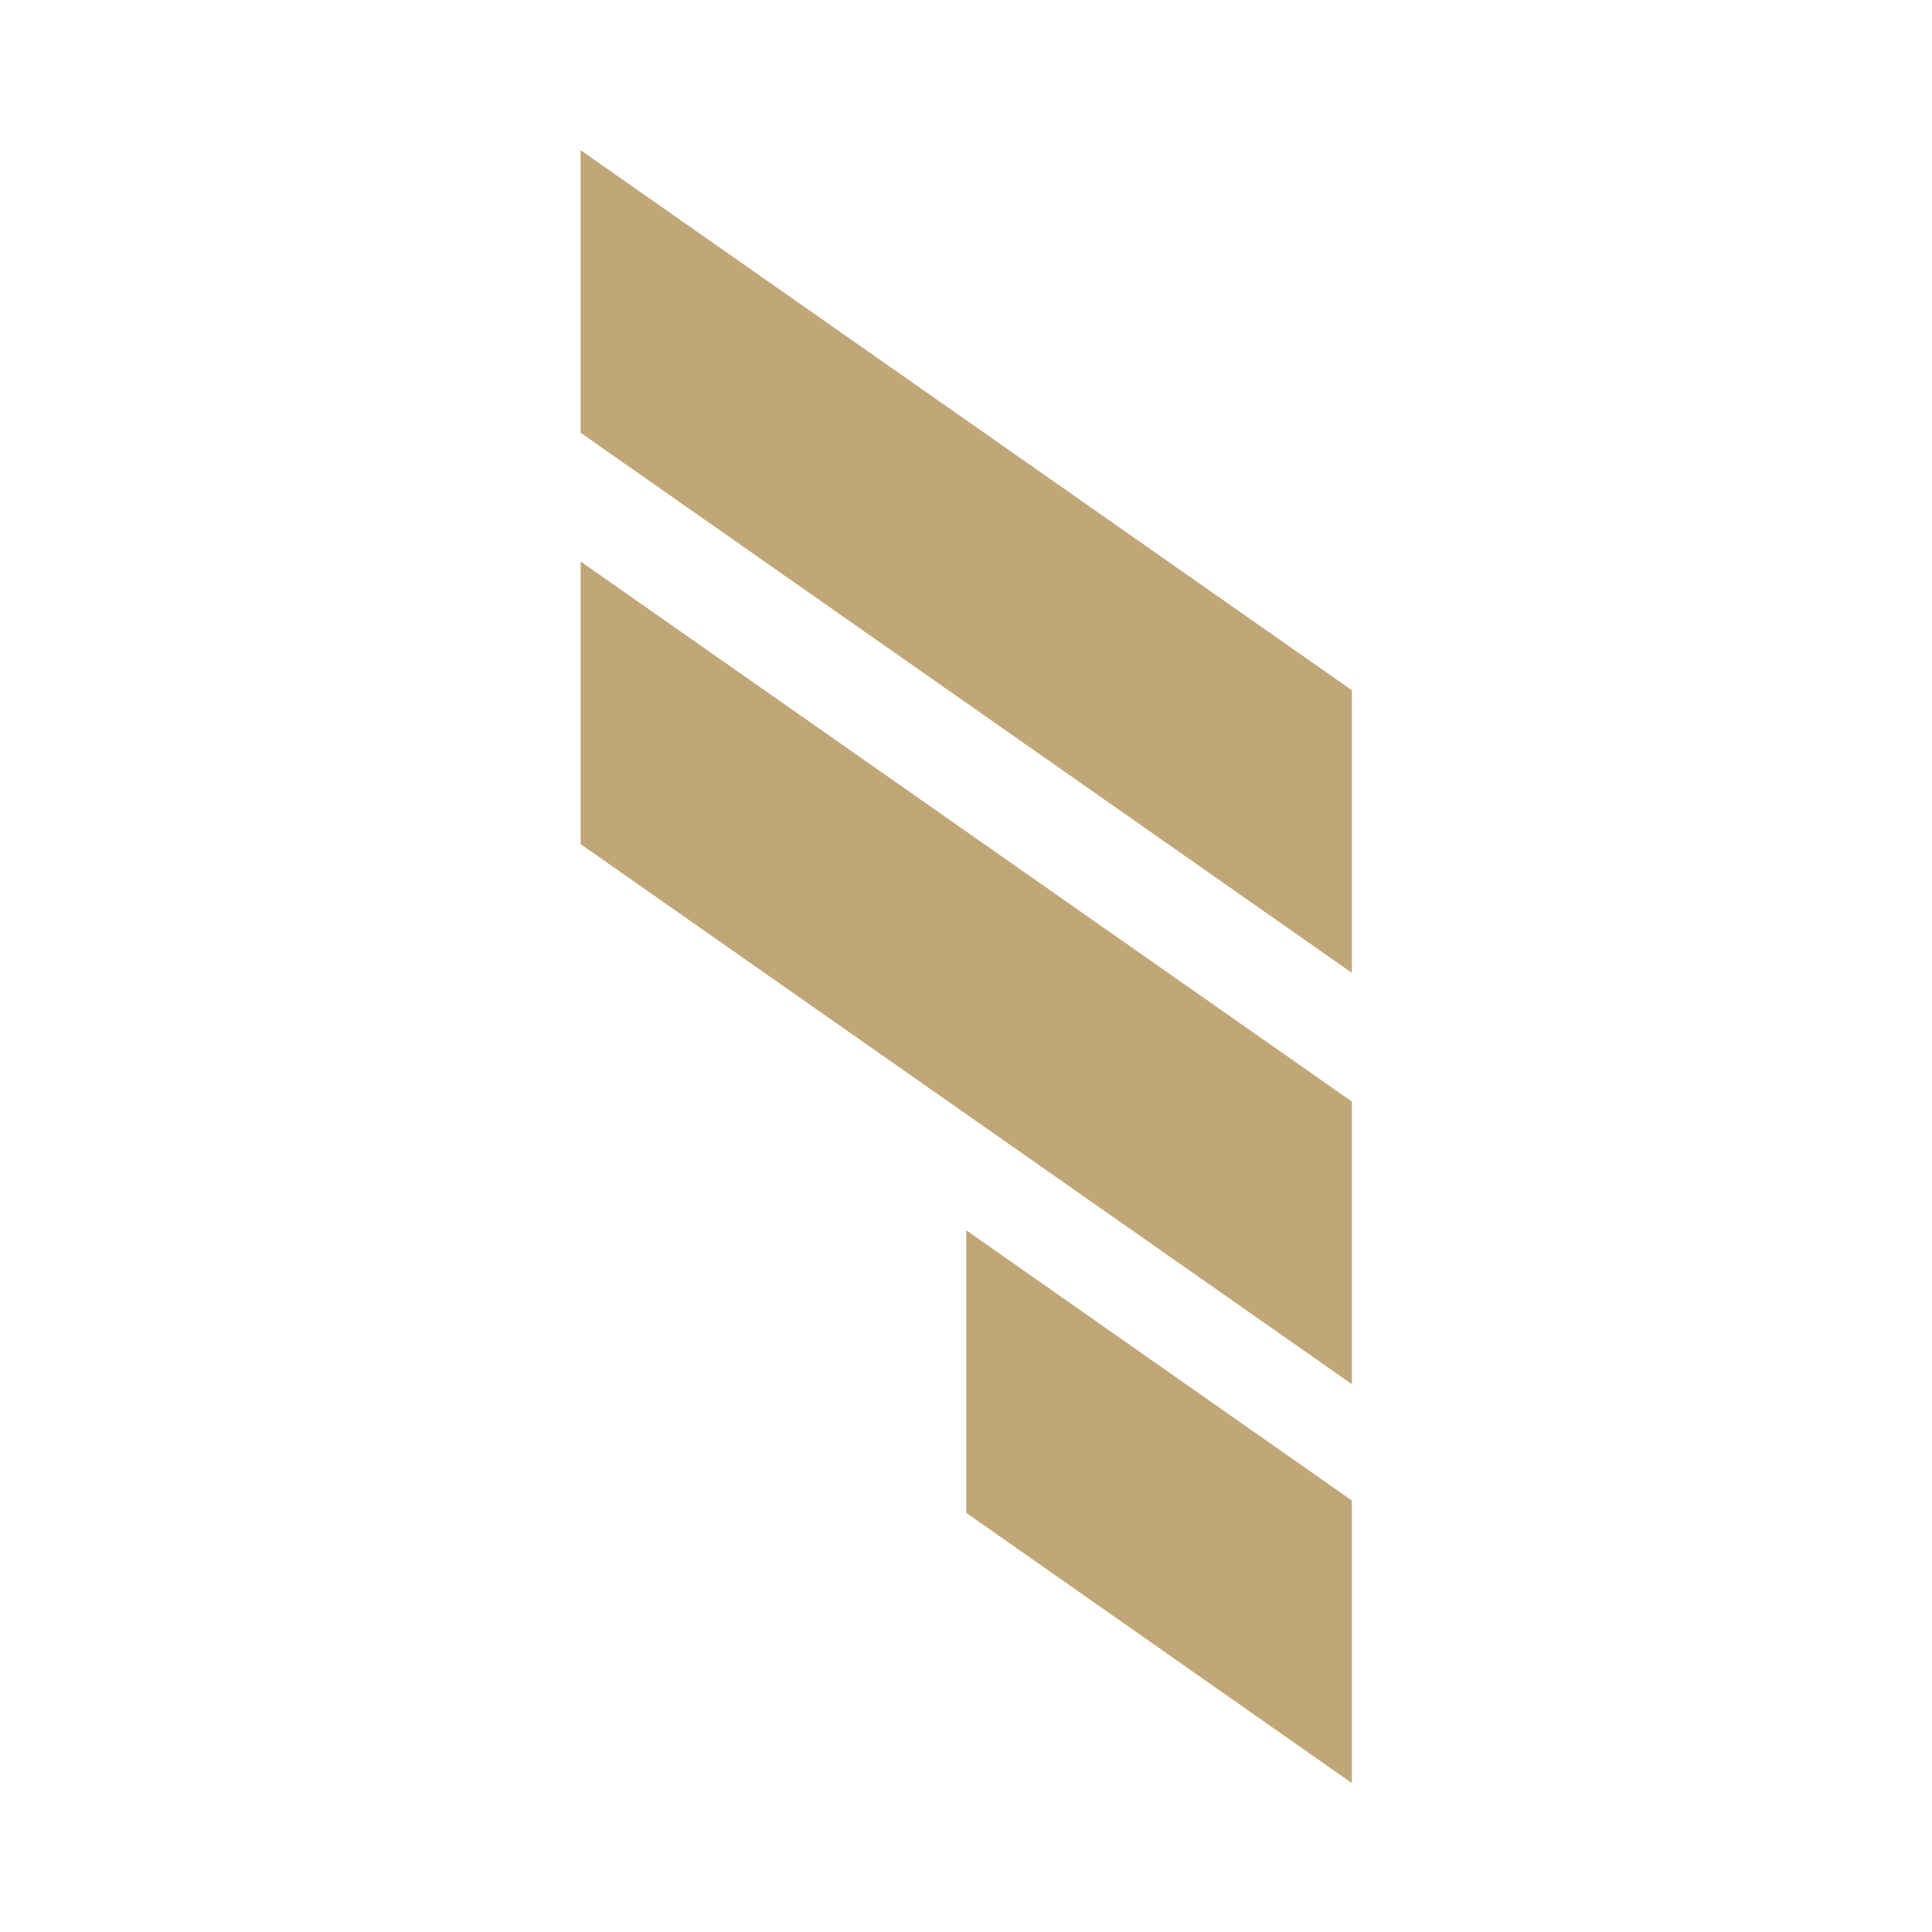
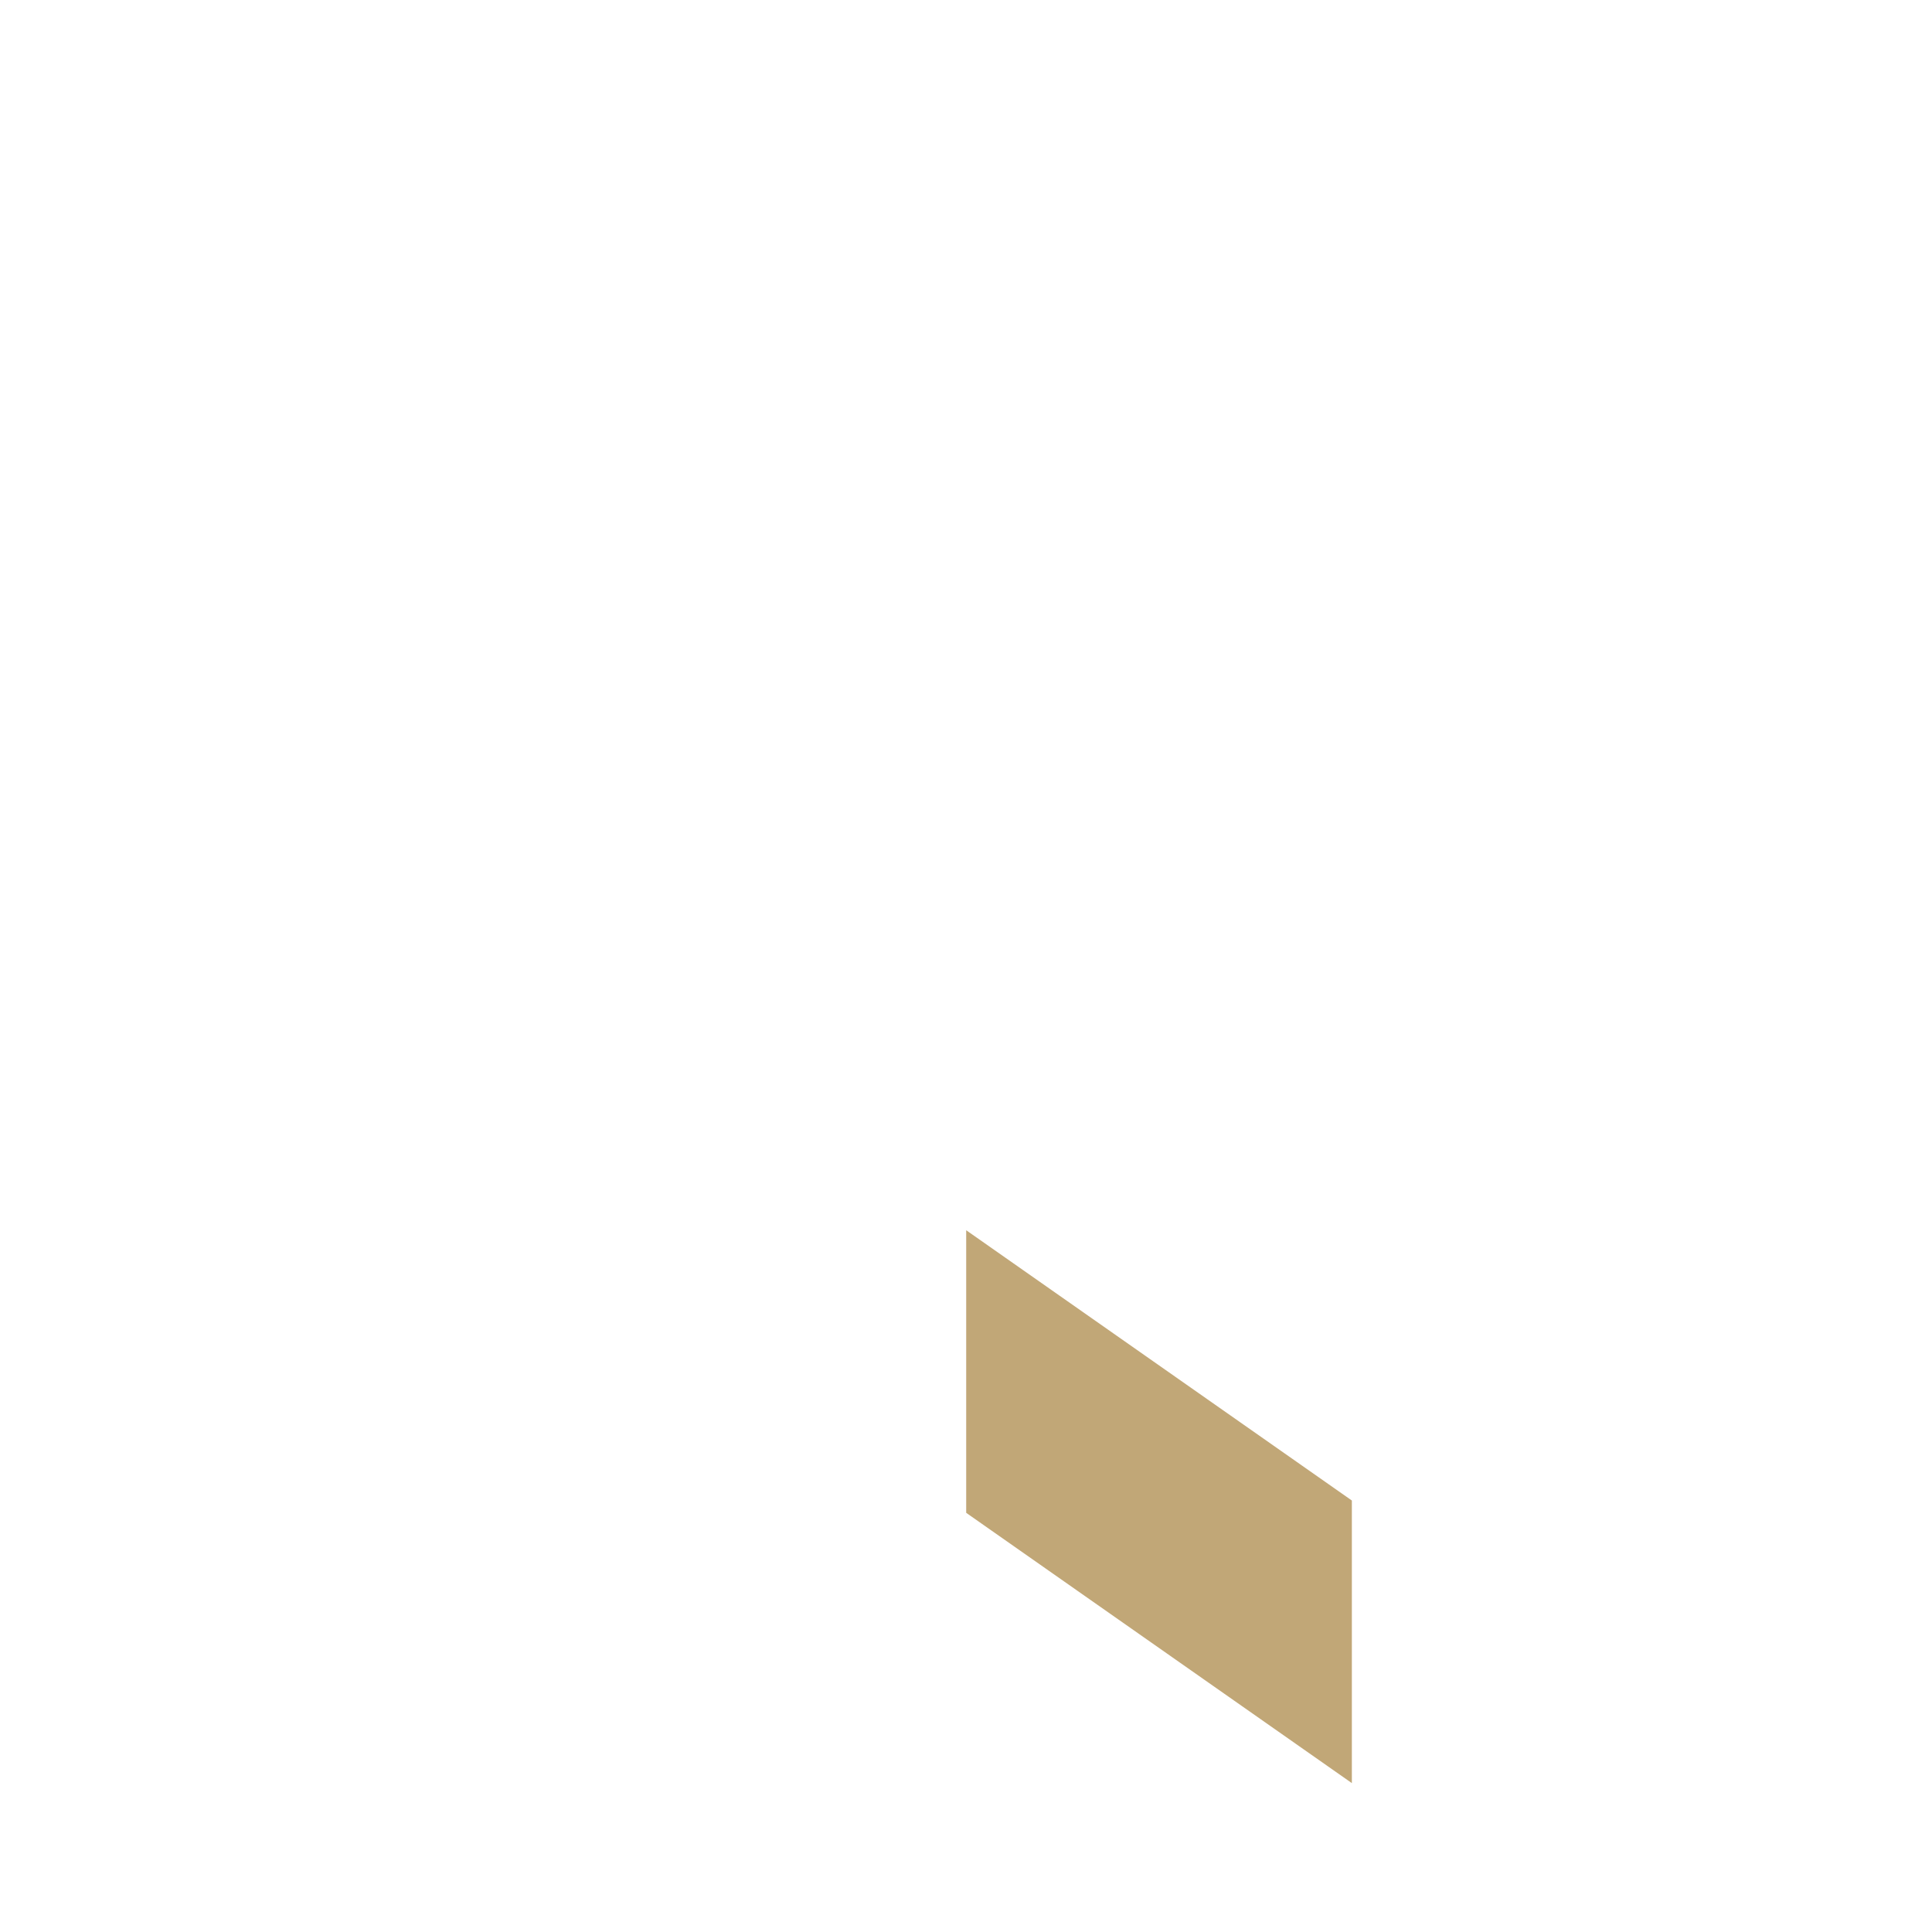
<svg xmlns="http://www.w3.org/2000/svg" version="1.1" id="Layer_1" x="0px" y="0px" viewBox="0 0 1080 1080" style="enable-background:new 0 0 1080 1080;" xml:space="preserve">
  <style type="text/css">
	.st0{fill:#C1A777;}
</style>
  <g>
-     <path class="st0" d="M755.7,615.77c0,52.66,0,105.31,0,157.97C611.99,673.11,468.27,572.48,324.56,471.85V313.88   C468.27,414.51,611.99,515.14,755.7,615.77z" />
-     <path class="st0" d="M755.7,385.84c0,52.66,0,105.31,0,157.97C611.99,443.18,468.27,342.55,324.56,241.92V83.95   C468.27,184.58,611.99,285.21,755.7,385.84z" />
    <path class="st0" d="M755.7,838.8c0,52.66,0,105.31,0,157.97c-71.86-50.36-143.72-100.73-215.59-151.09V687.71   C611.97,738.07,683.84,788.44,755.7,838.8z" />
  </g>
</svg>